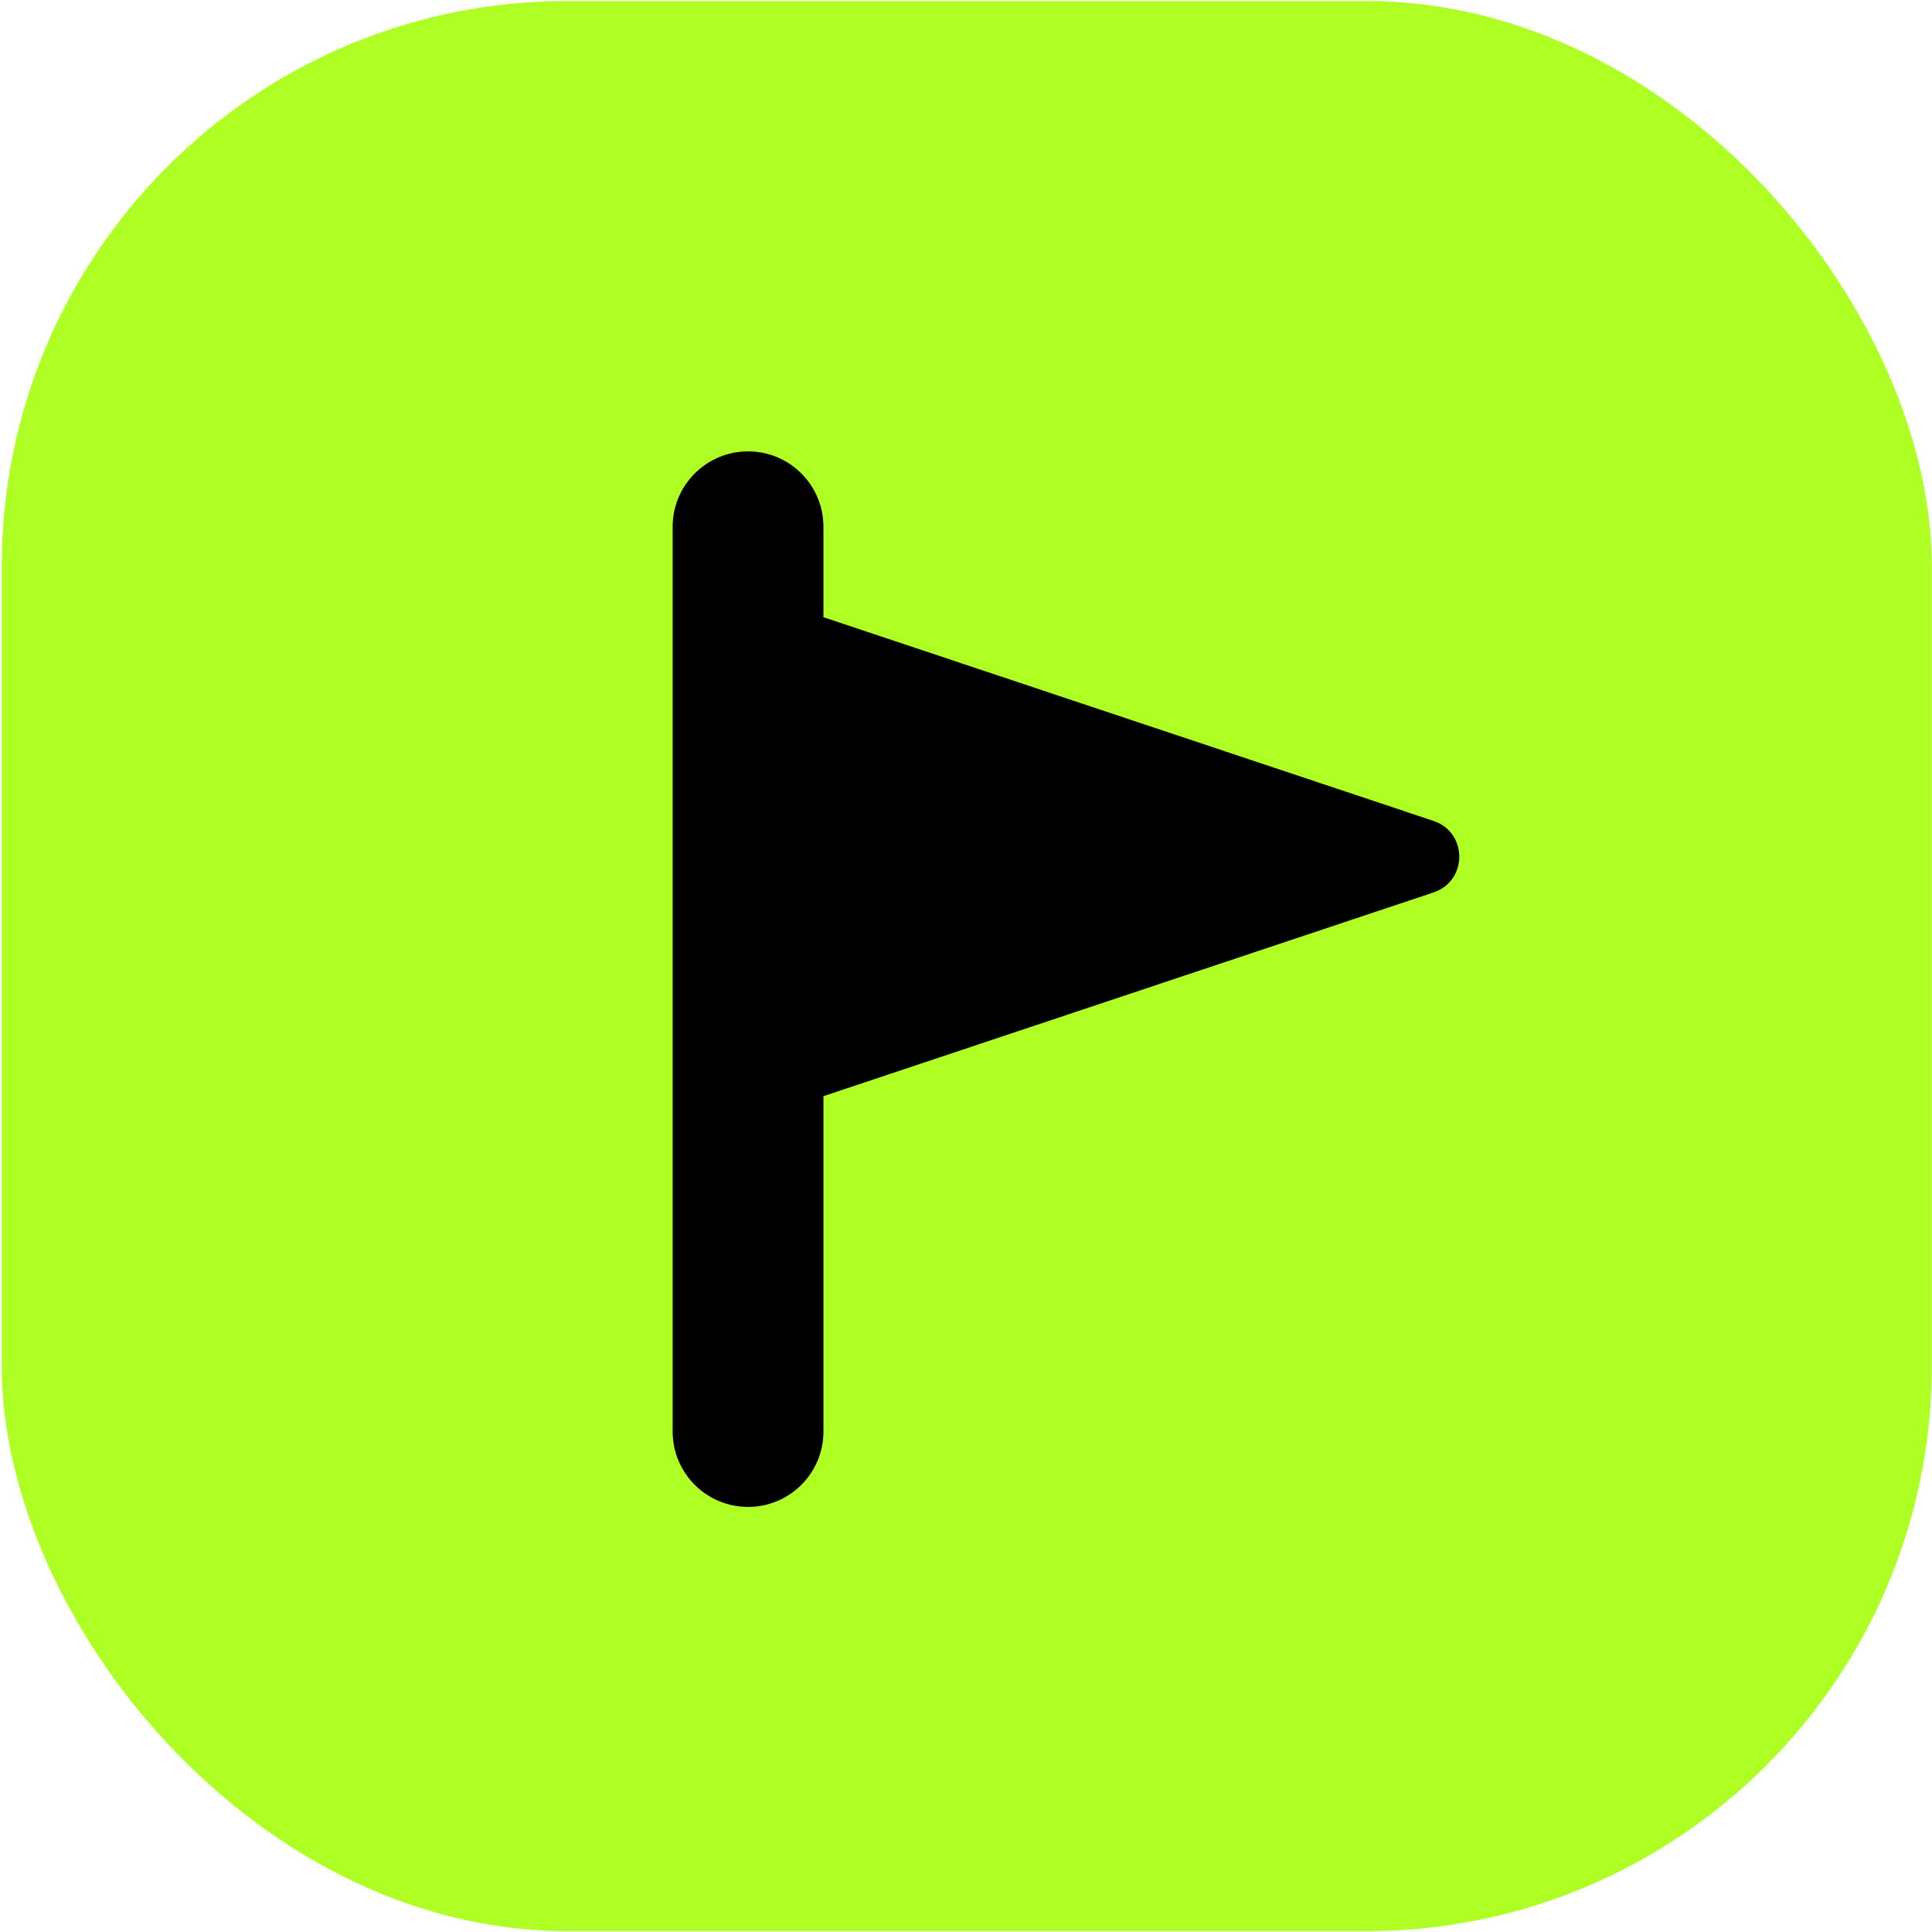
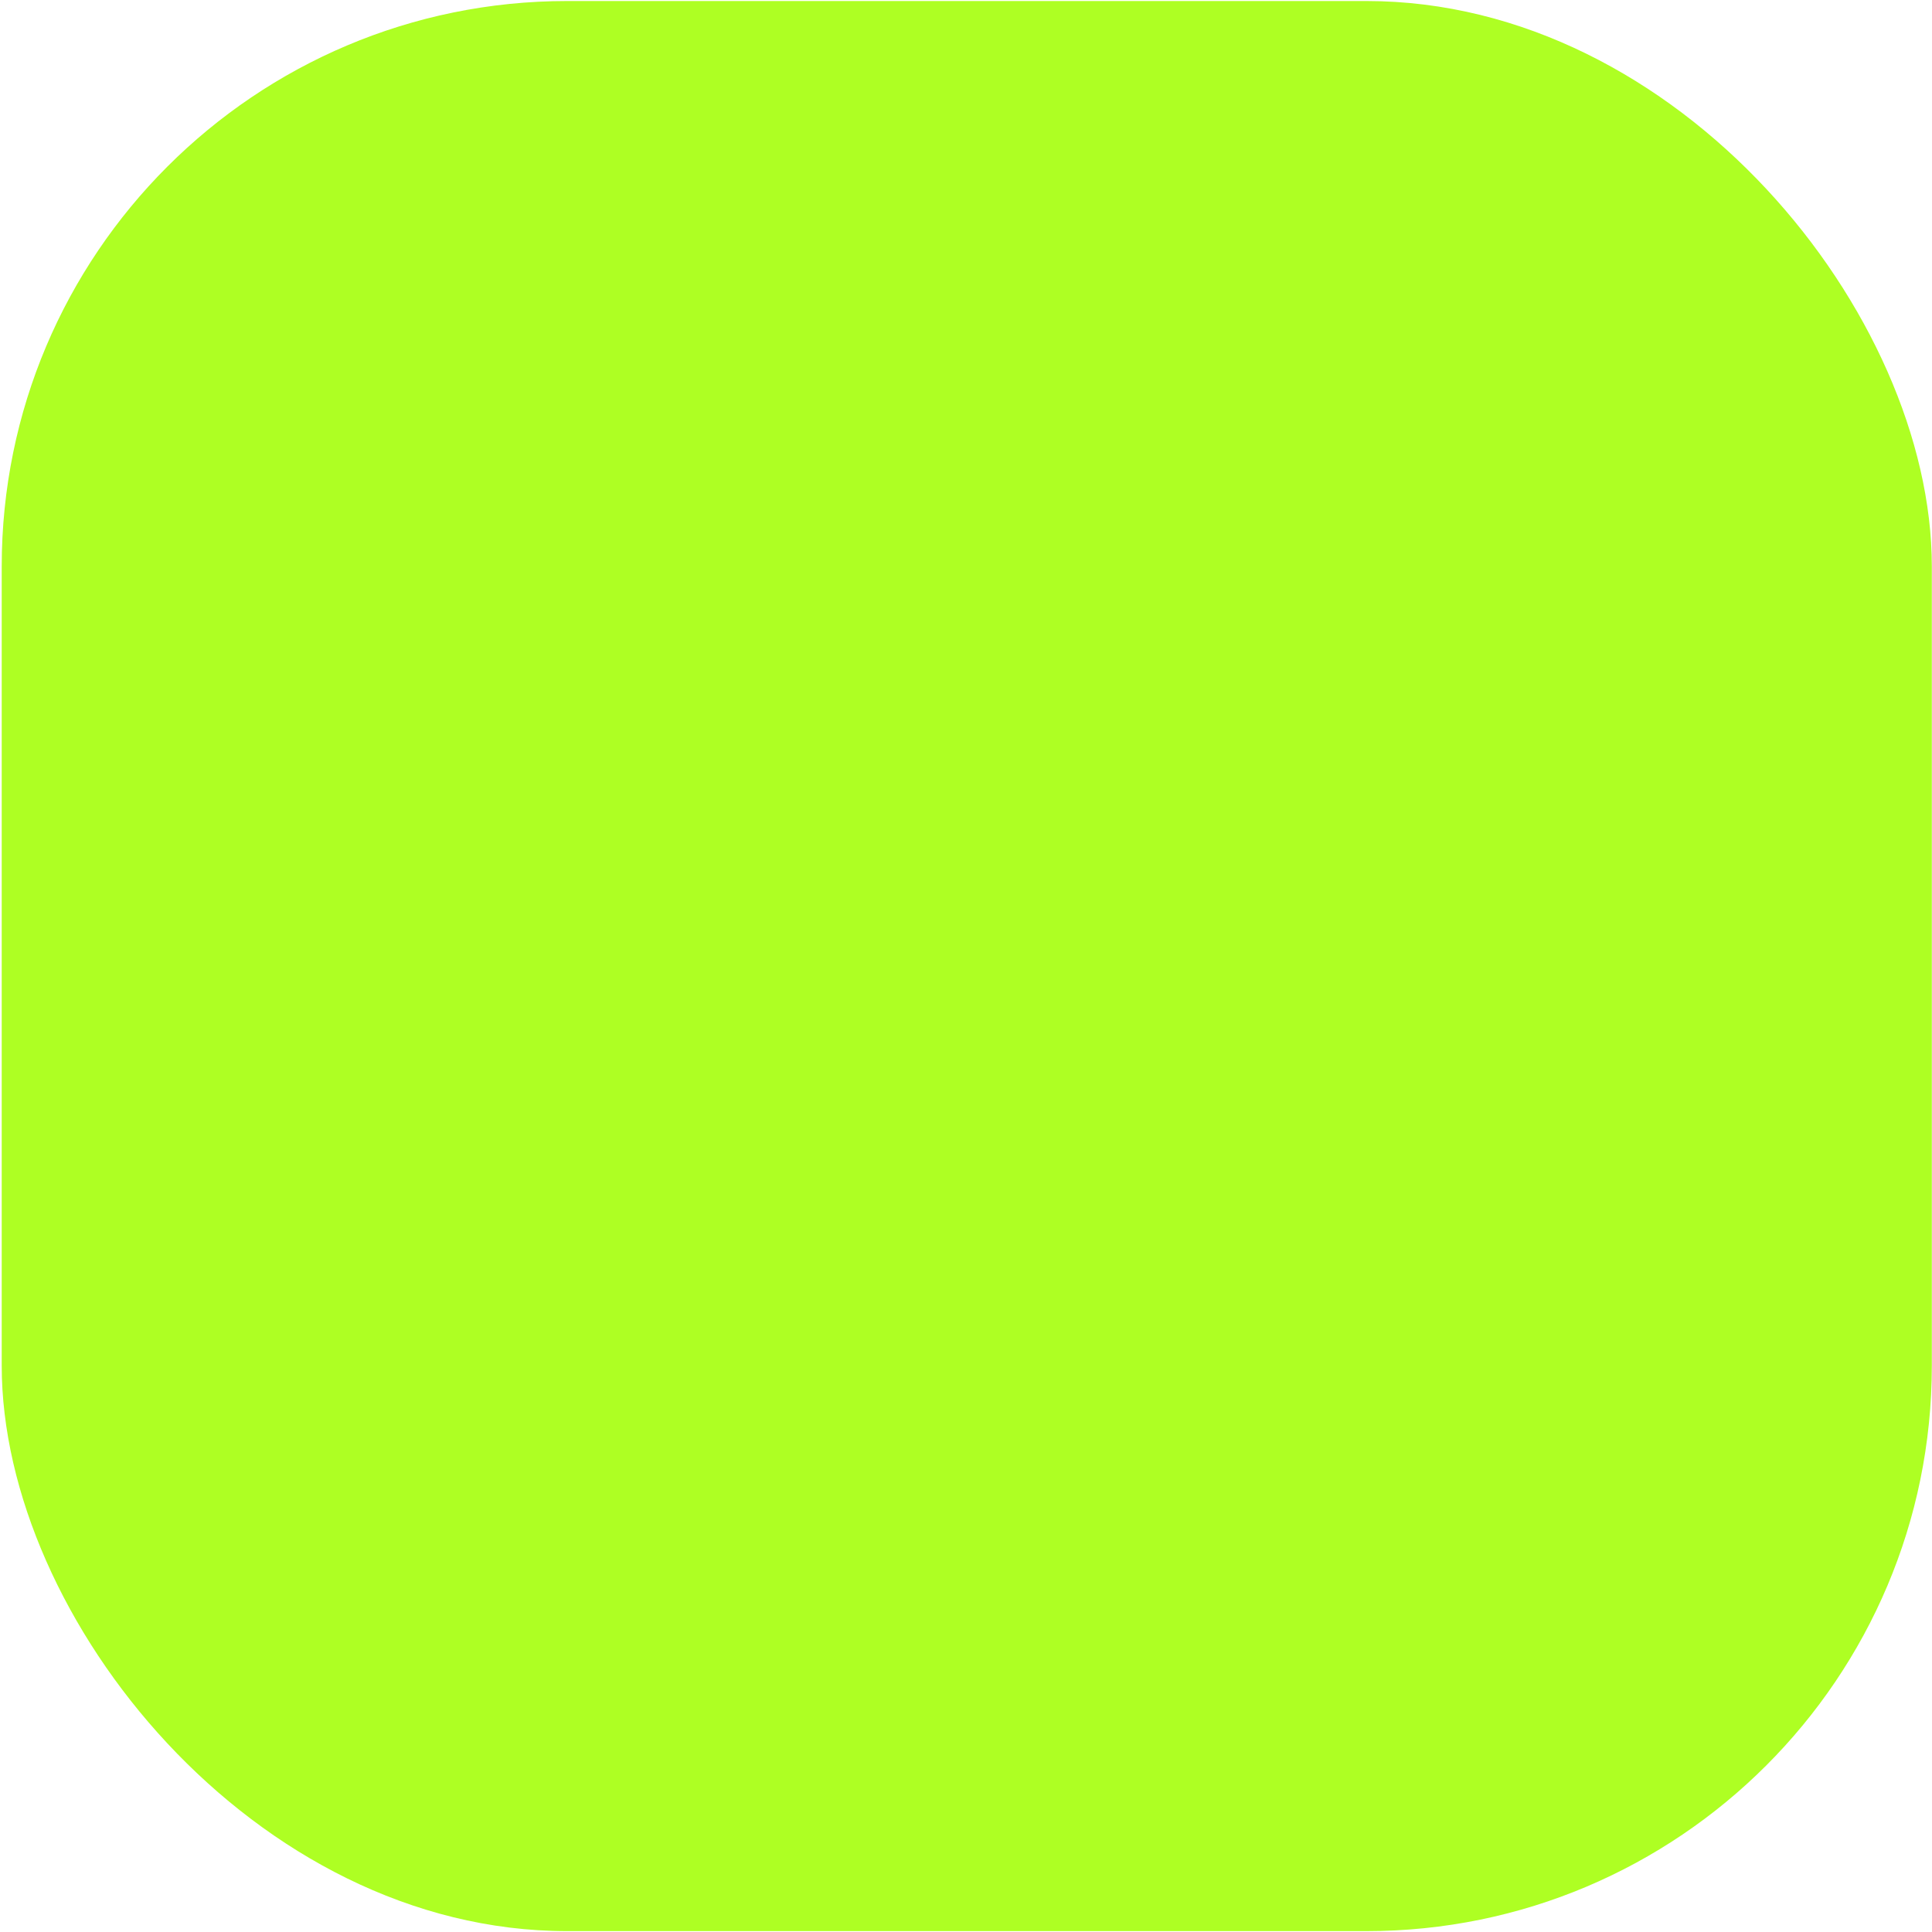
<svg xmlns="http://www.w3.org/2000/svg" width="1025" height="1025" viewBox="0 0 1025 1025" fill="none">
  <rect x="0.908" y="0.542" width="1024" height="1024" rx="300" fill="#AEFF23" />
-   <path fill-rule="evenodd" clip-rule="evenodd" d="M396.868 239.476C374.777 239.476 356.868 257.385 356.868 279.476V759.476C356.868 781.567 374.777 799.476 396.868 799.476C418.96 799.476 436.868 781.567 436.868 759.476V581.545L760.531 473.473C778.752 467.389 778.752 441.616 760.531 435.532L436.868 327.46V279.476C436.868 257.385 418.96 239.476 396.868 239.476Z" fill="black" />
</svg>